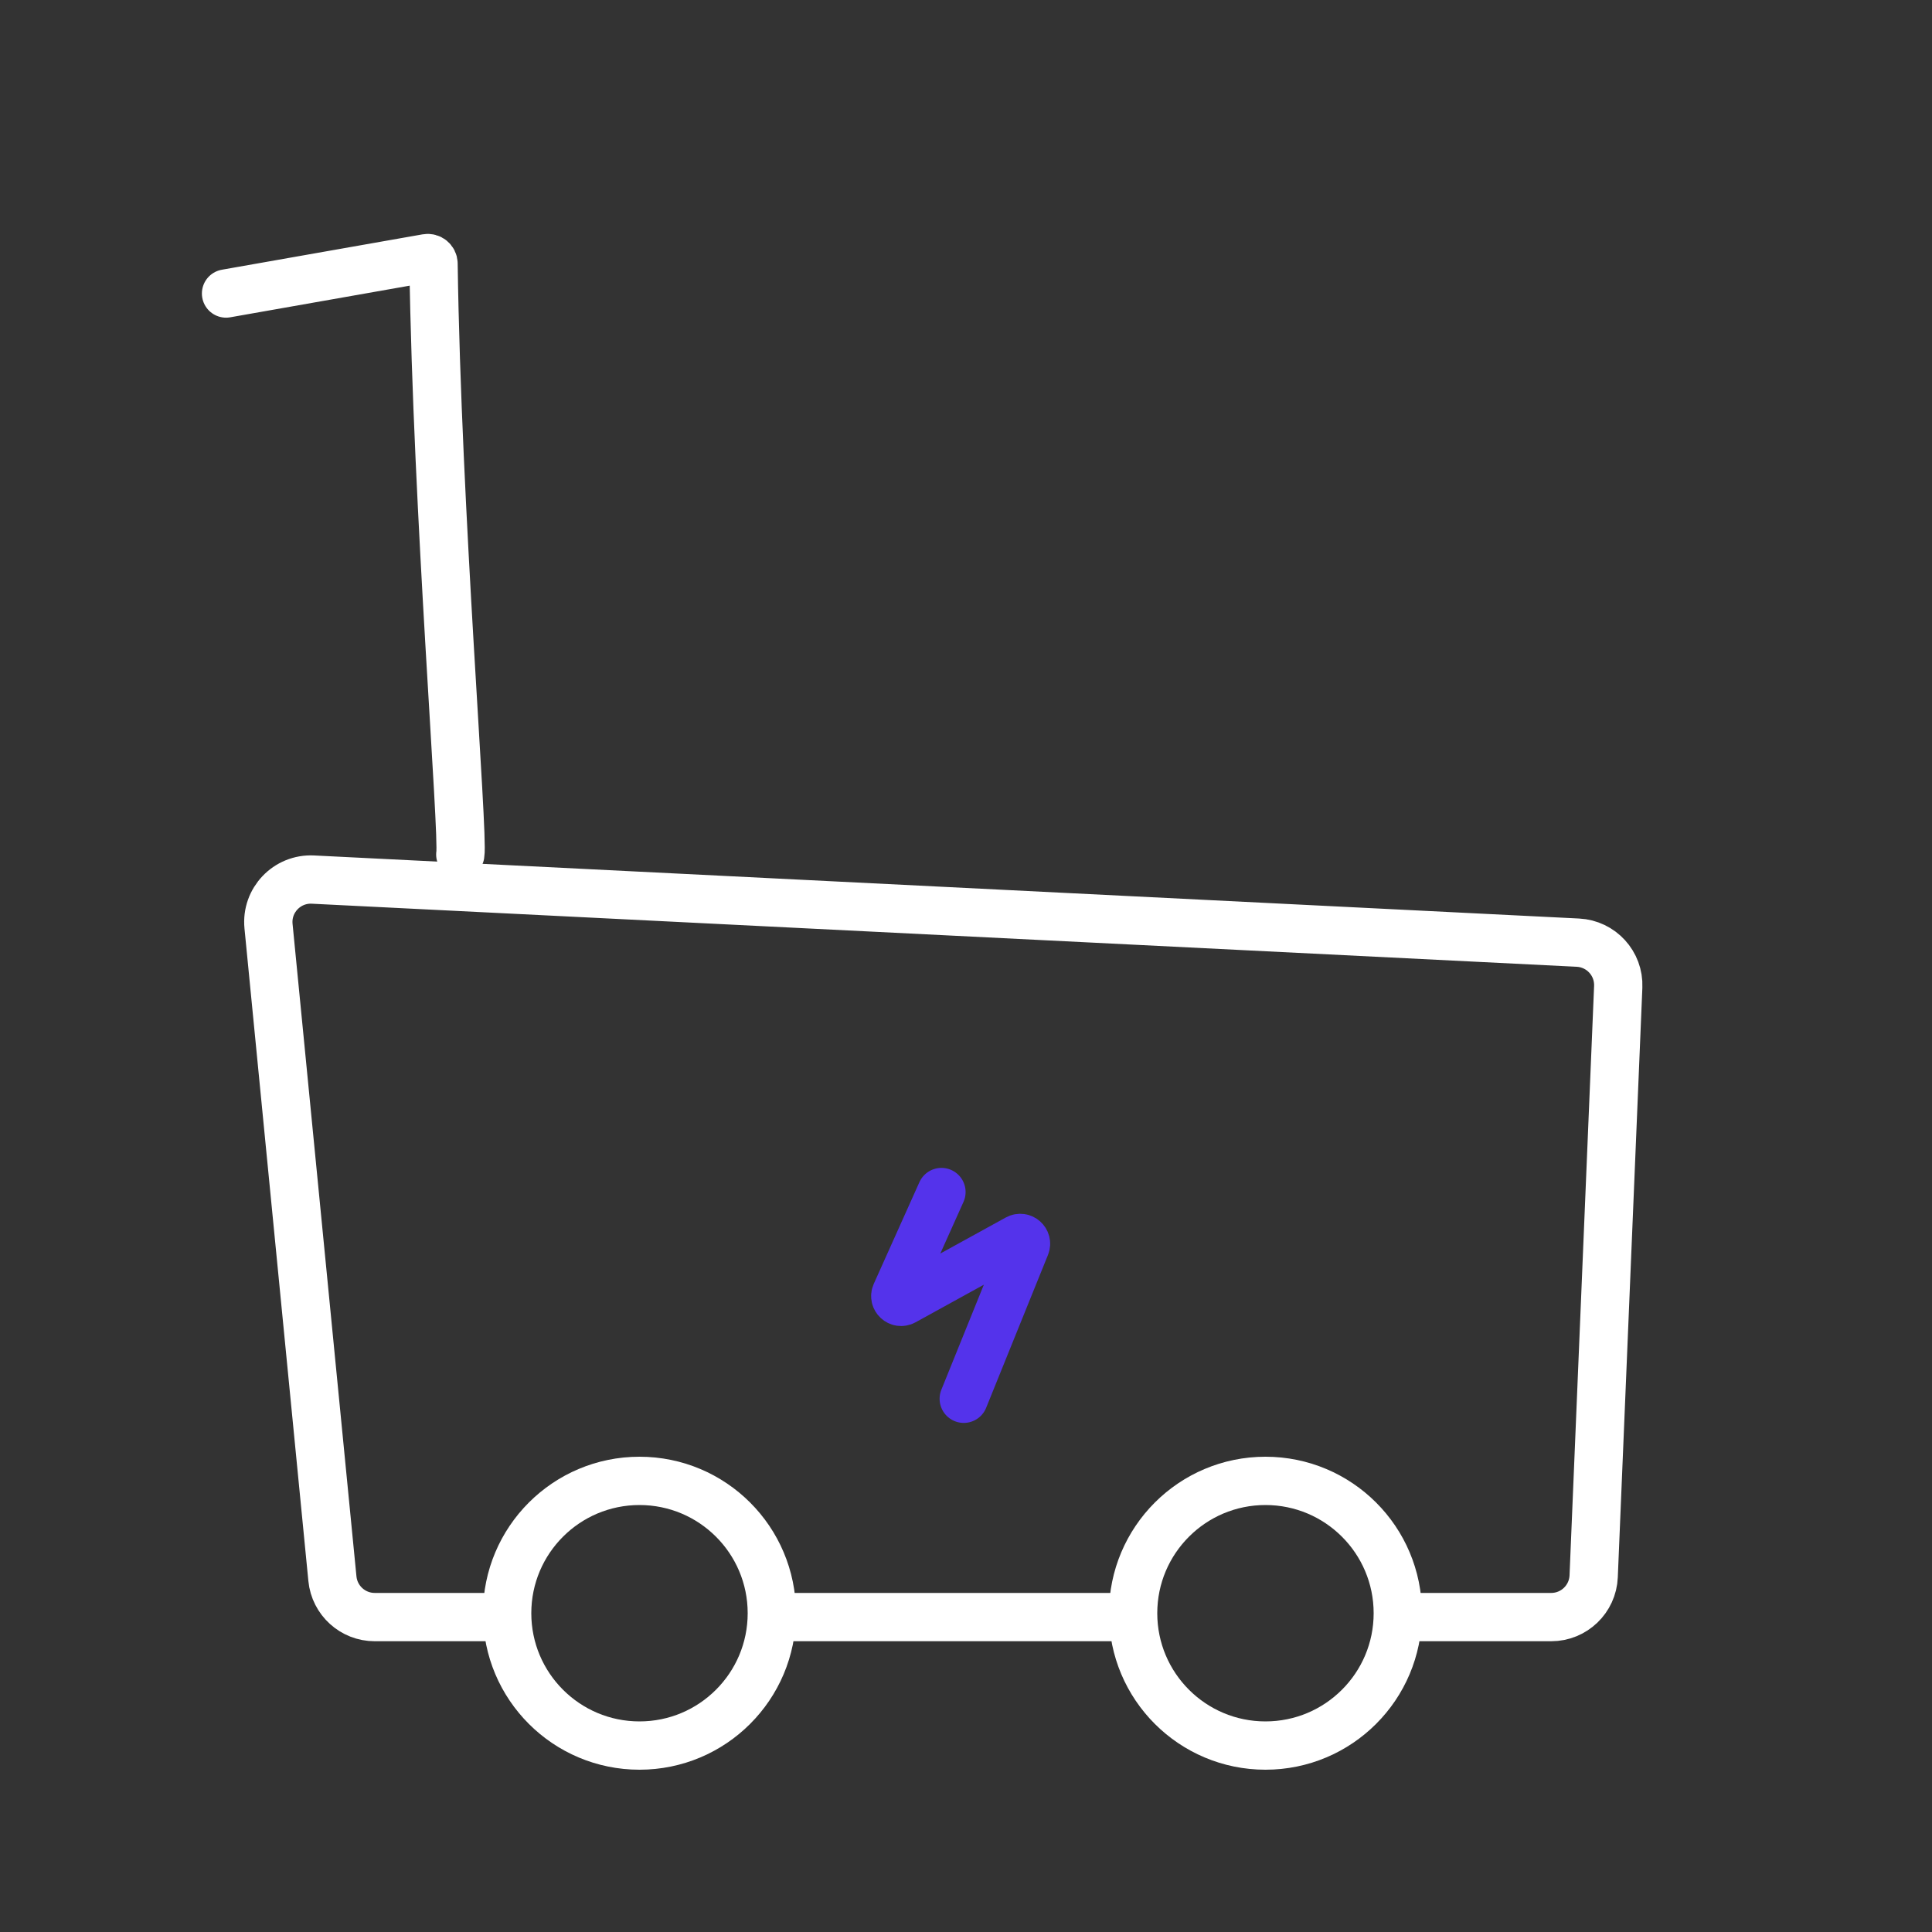
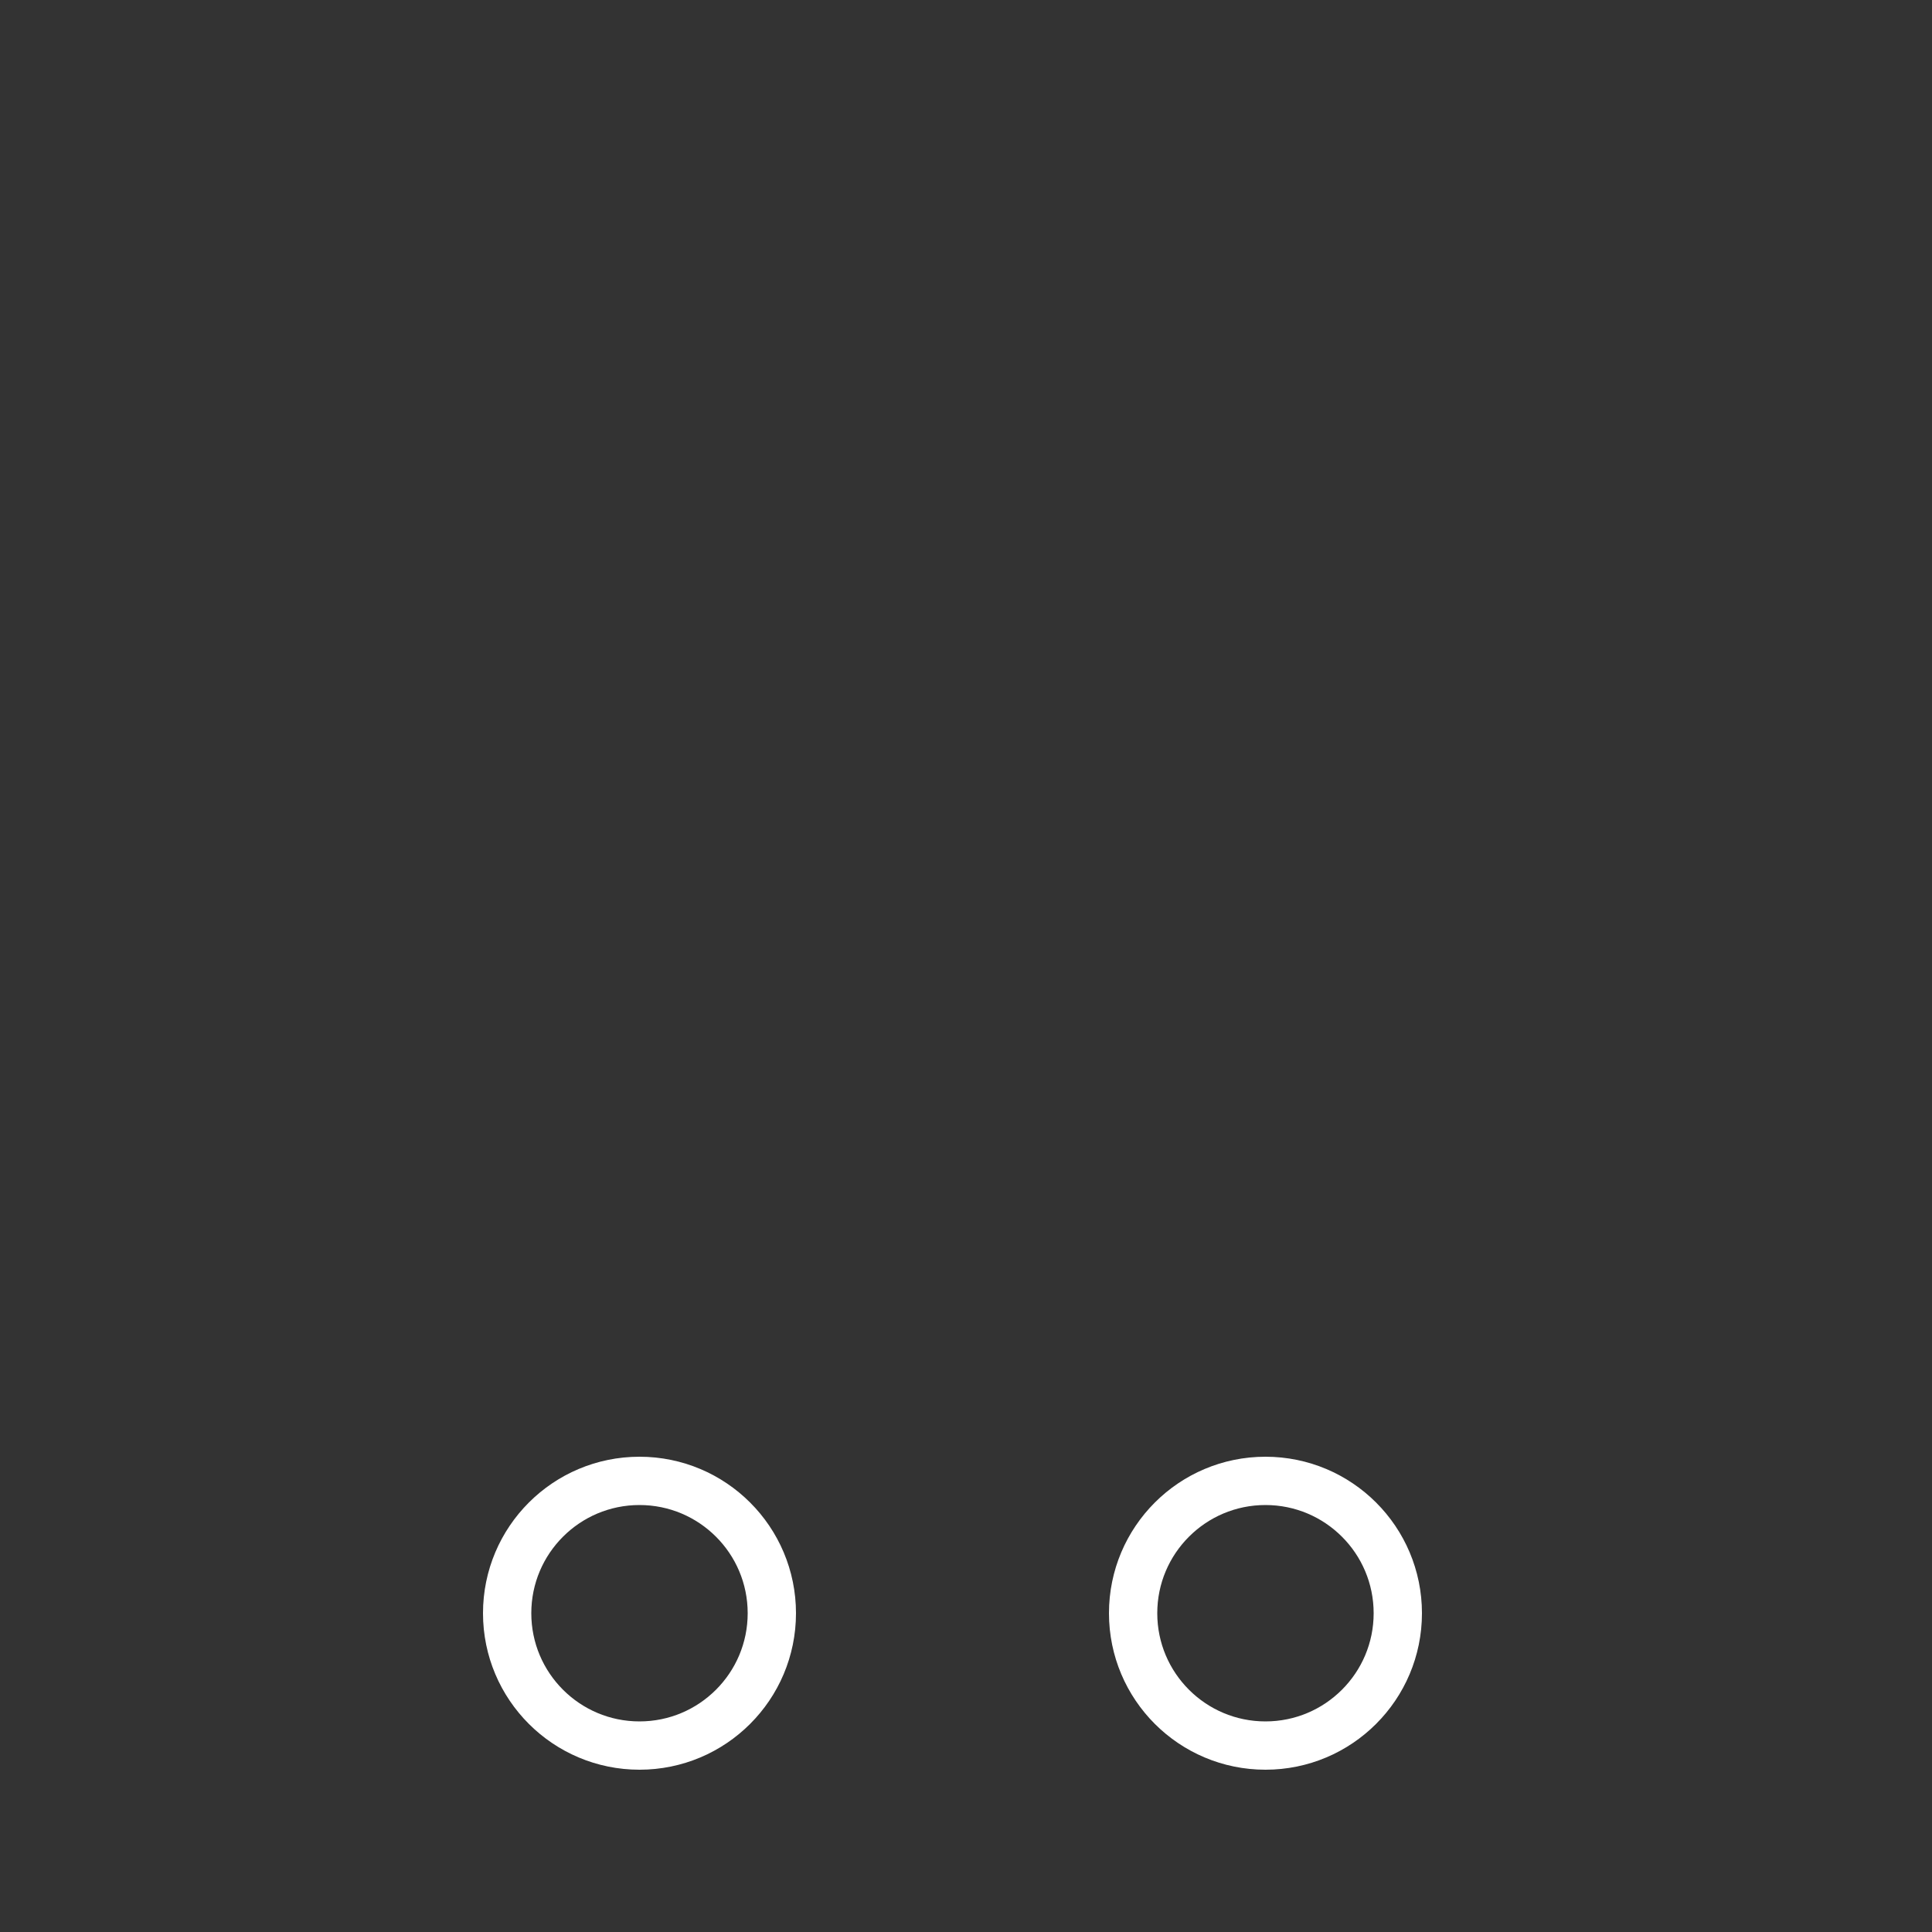
<svg xmlns="http://www.w3.org/2000/svg" width="1000" height="1000" viewBox="0 0 1000 1000" fill="none">
  <rect x="0" y="0" width="1000" height="1000" fill="#333333" stroke="none" />
-   <path d="M395.5 837H586M264 837H193.951C182.631 837 173.159 828.41 172.056 817.144L138.986 479.387C137.676 466.014 148.556 454.601 161.976 455.27L816.706 487.913C828.771 488.515 838.094 498.732 837.592 510.802L824.879 815.916C824.388 827.7 814.692 837 802.898 837H733.5" stroke="white" stroke-width="25" />
  <circle cx="331" cy="835" r="68.5" stroke="white" stroke-width="25" />
  <circle cx="655" cy="835" r="68.5" stroke="white" stroke-width="25" />
-   <path d="M487.291 617L463.672 669.614C462.493 672.242 465.333 674.86 467.856 673.471L526.609 641.131C529.082 639.77 531.895 642.267 530.836 644.884L498.837 724" stroke="#5433EB" stroke-width="25" stroke-linecap="round" />
-   <path d="M238.25 442.282C240.043 431.905 226.209 264.256 224.392 136.505C224.365 134.656 222.69 133.292 220.869 133.613L117 151.923" stroke="white" stroke-width="25" stroke-linecap="round" />
</svg>